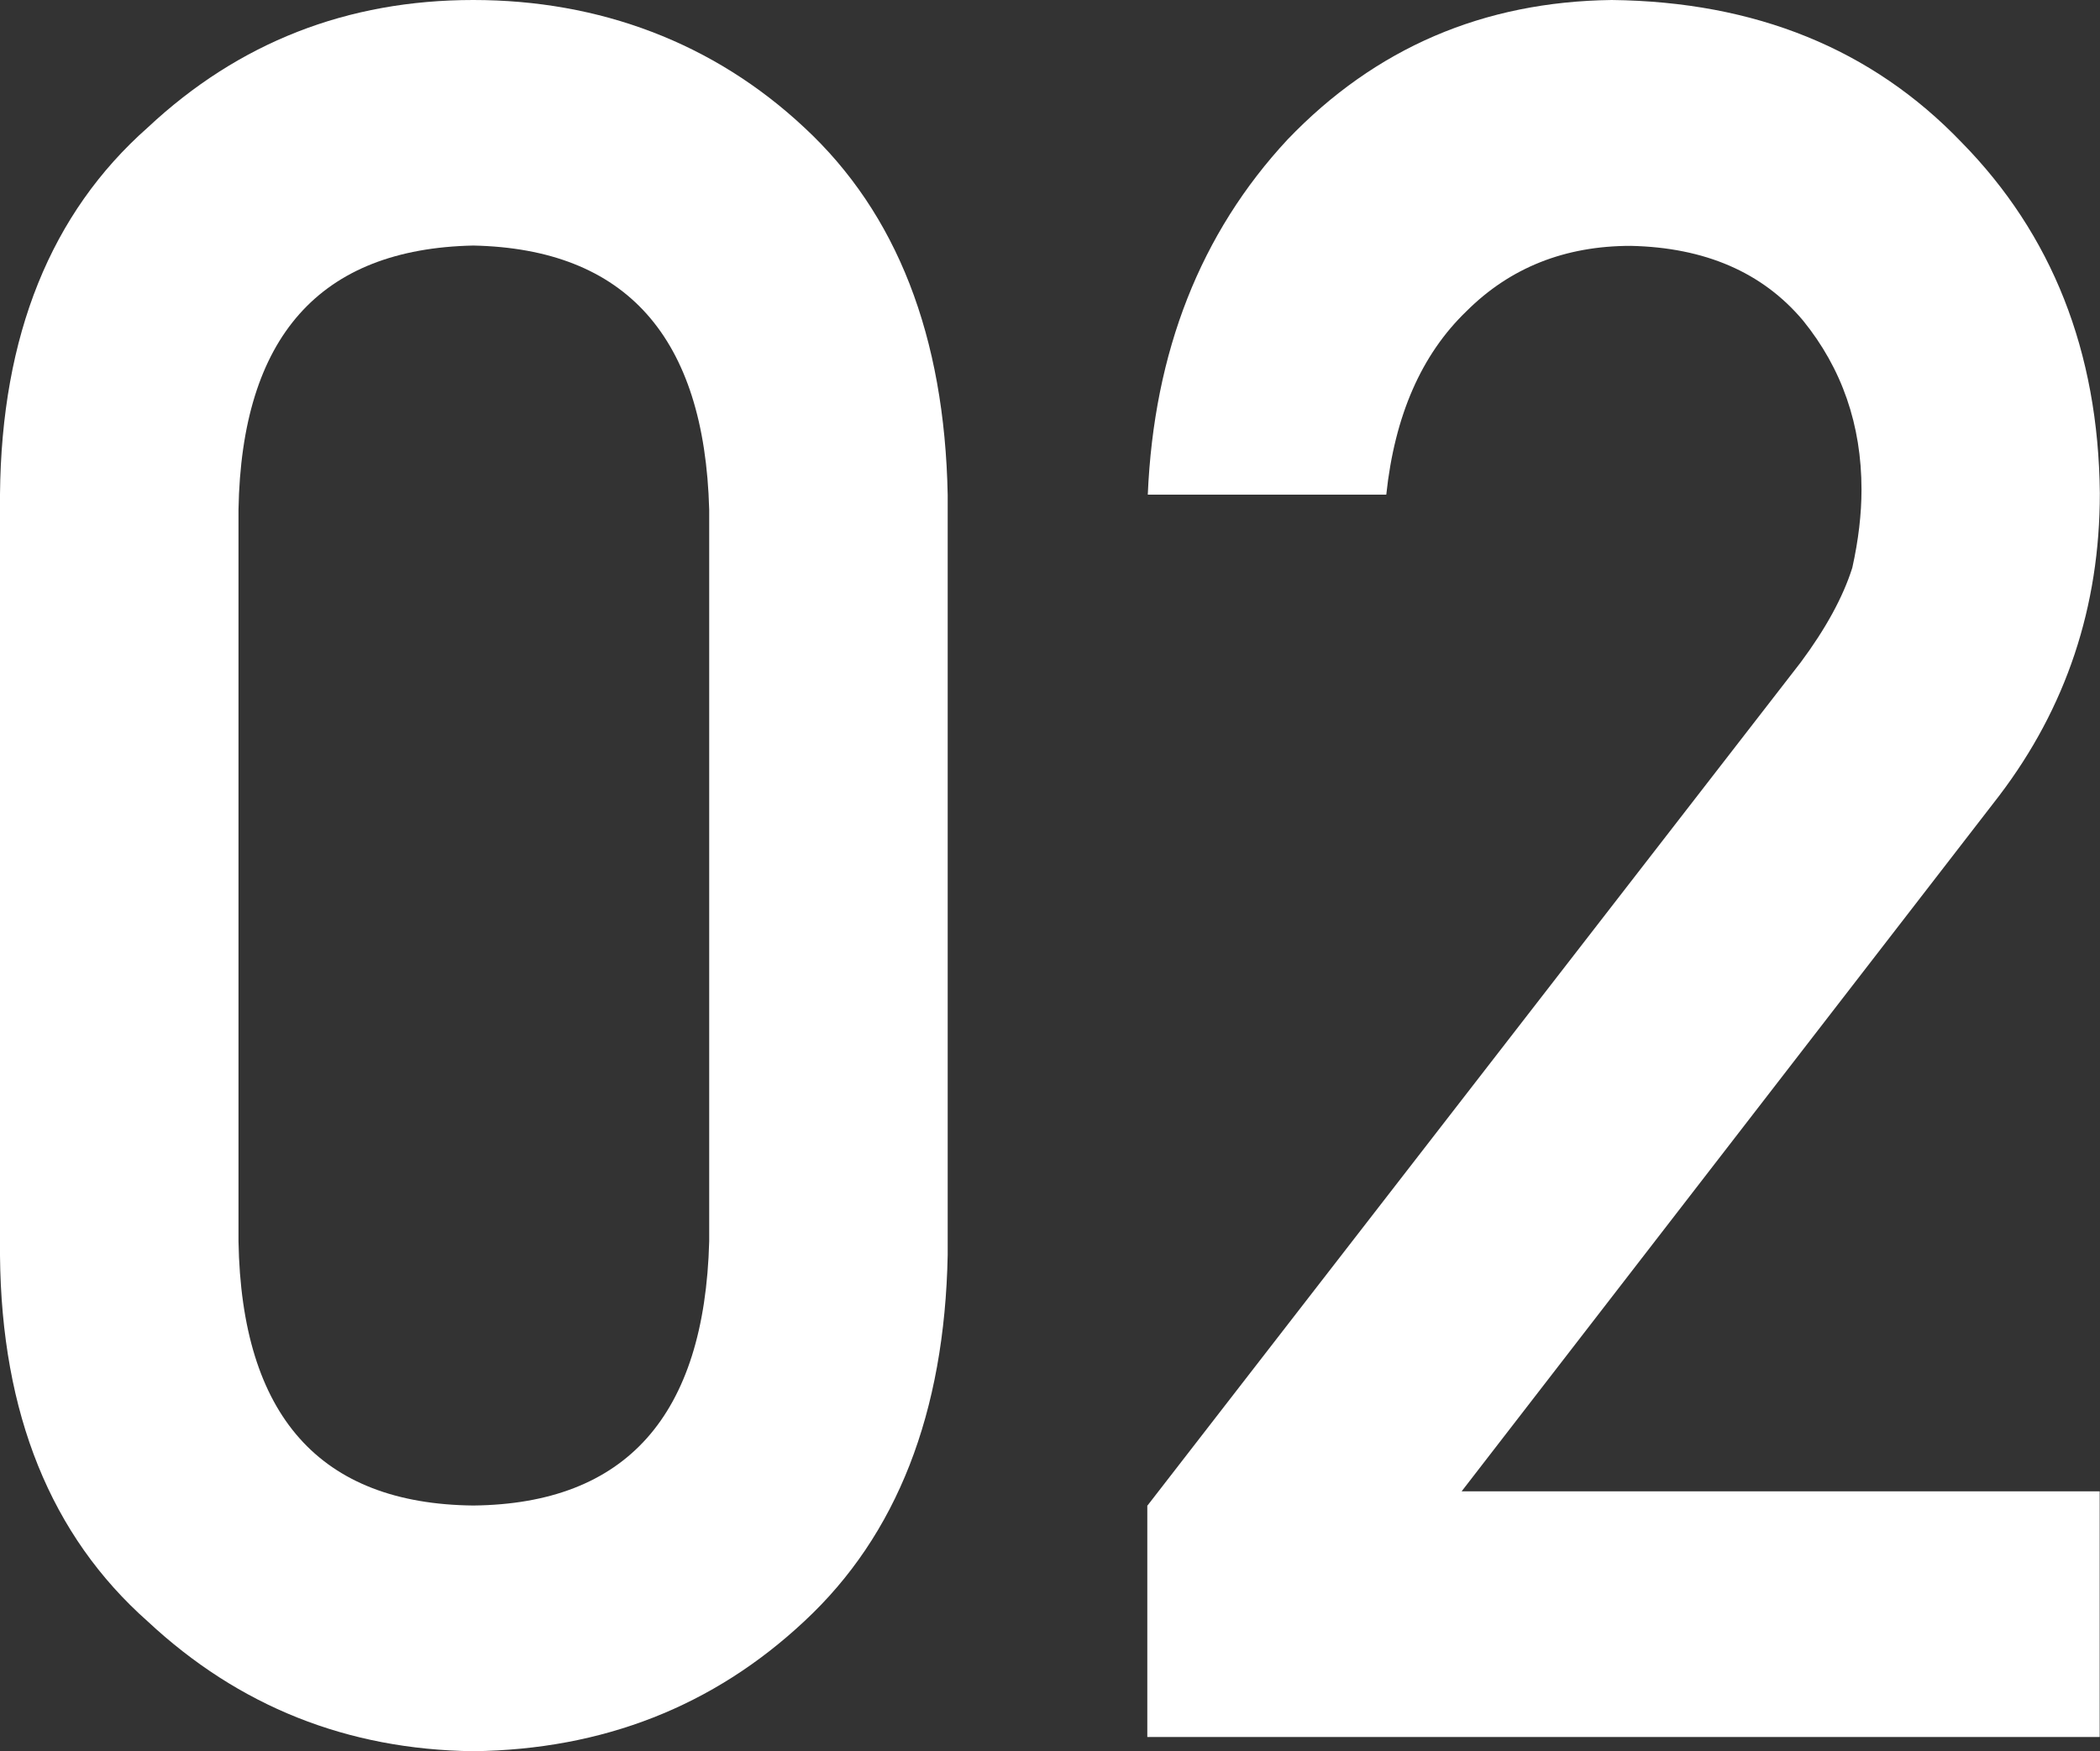
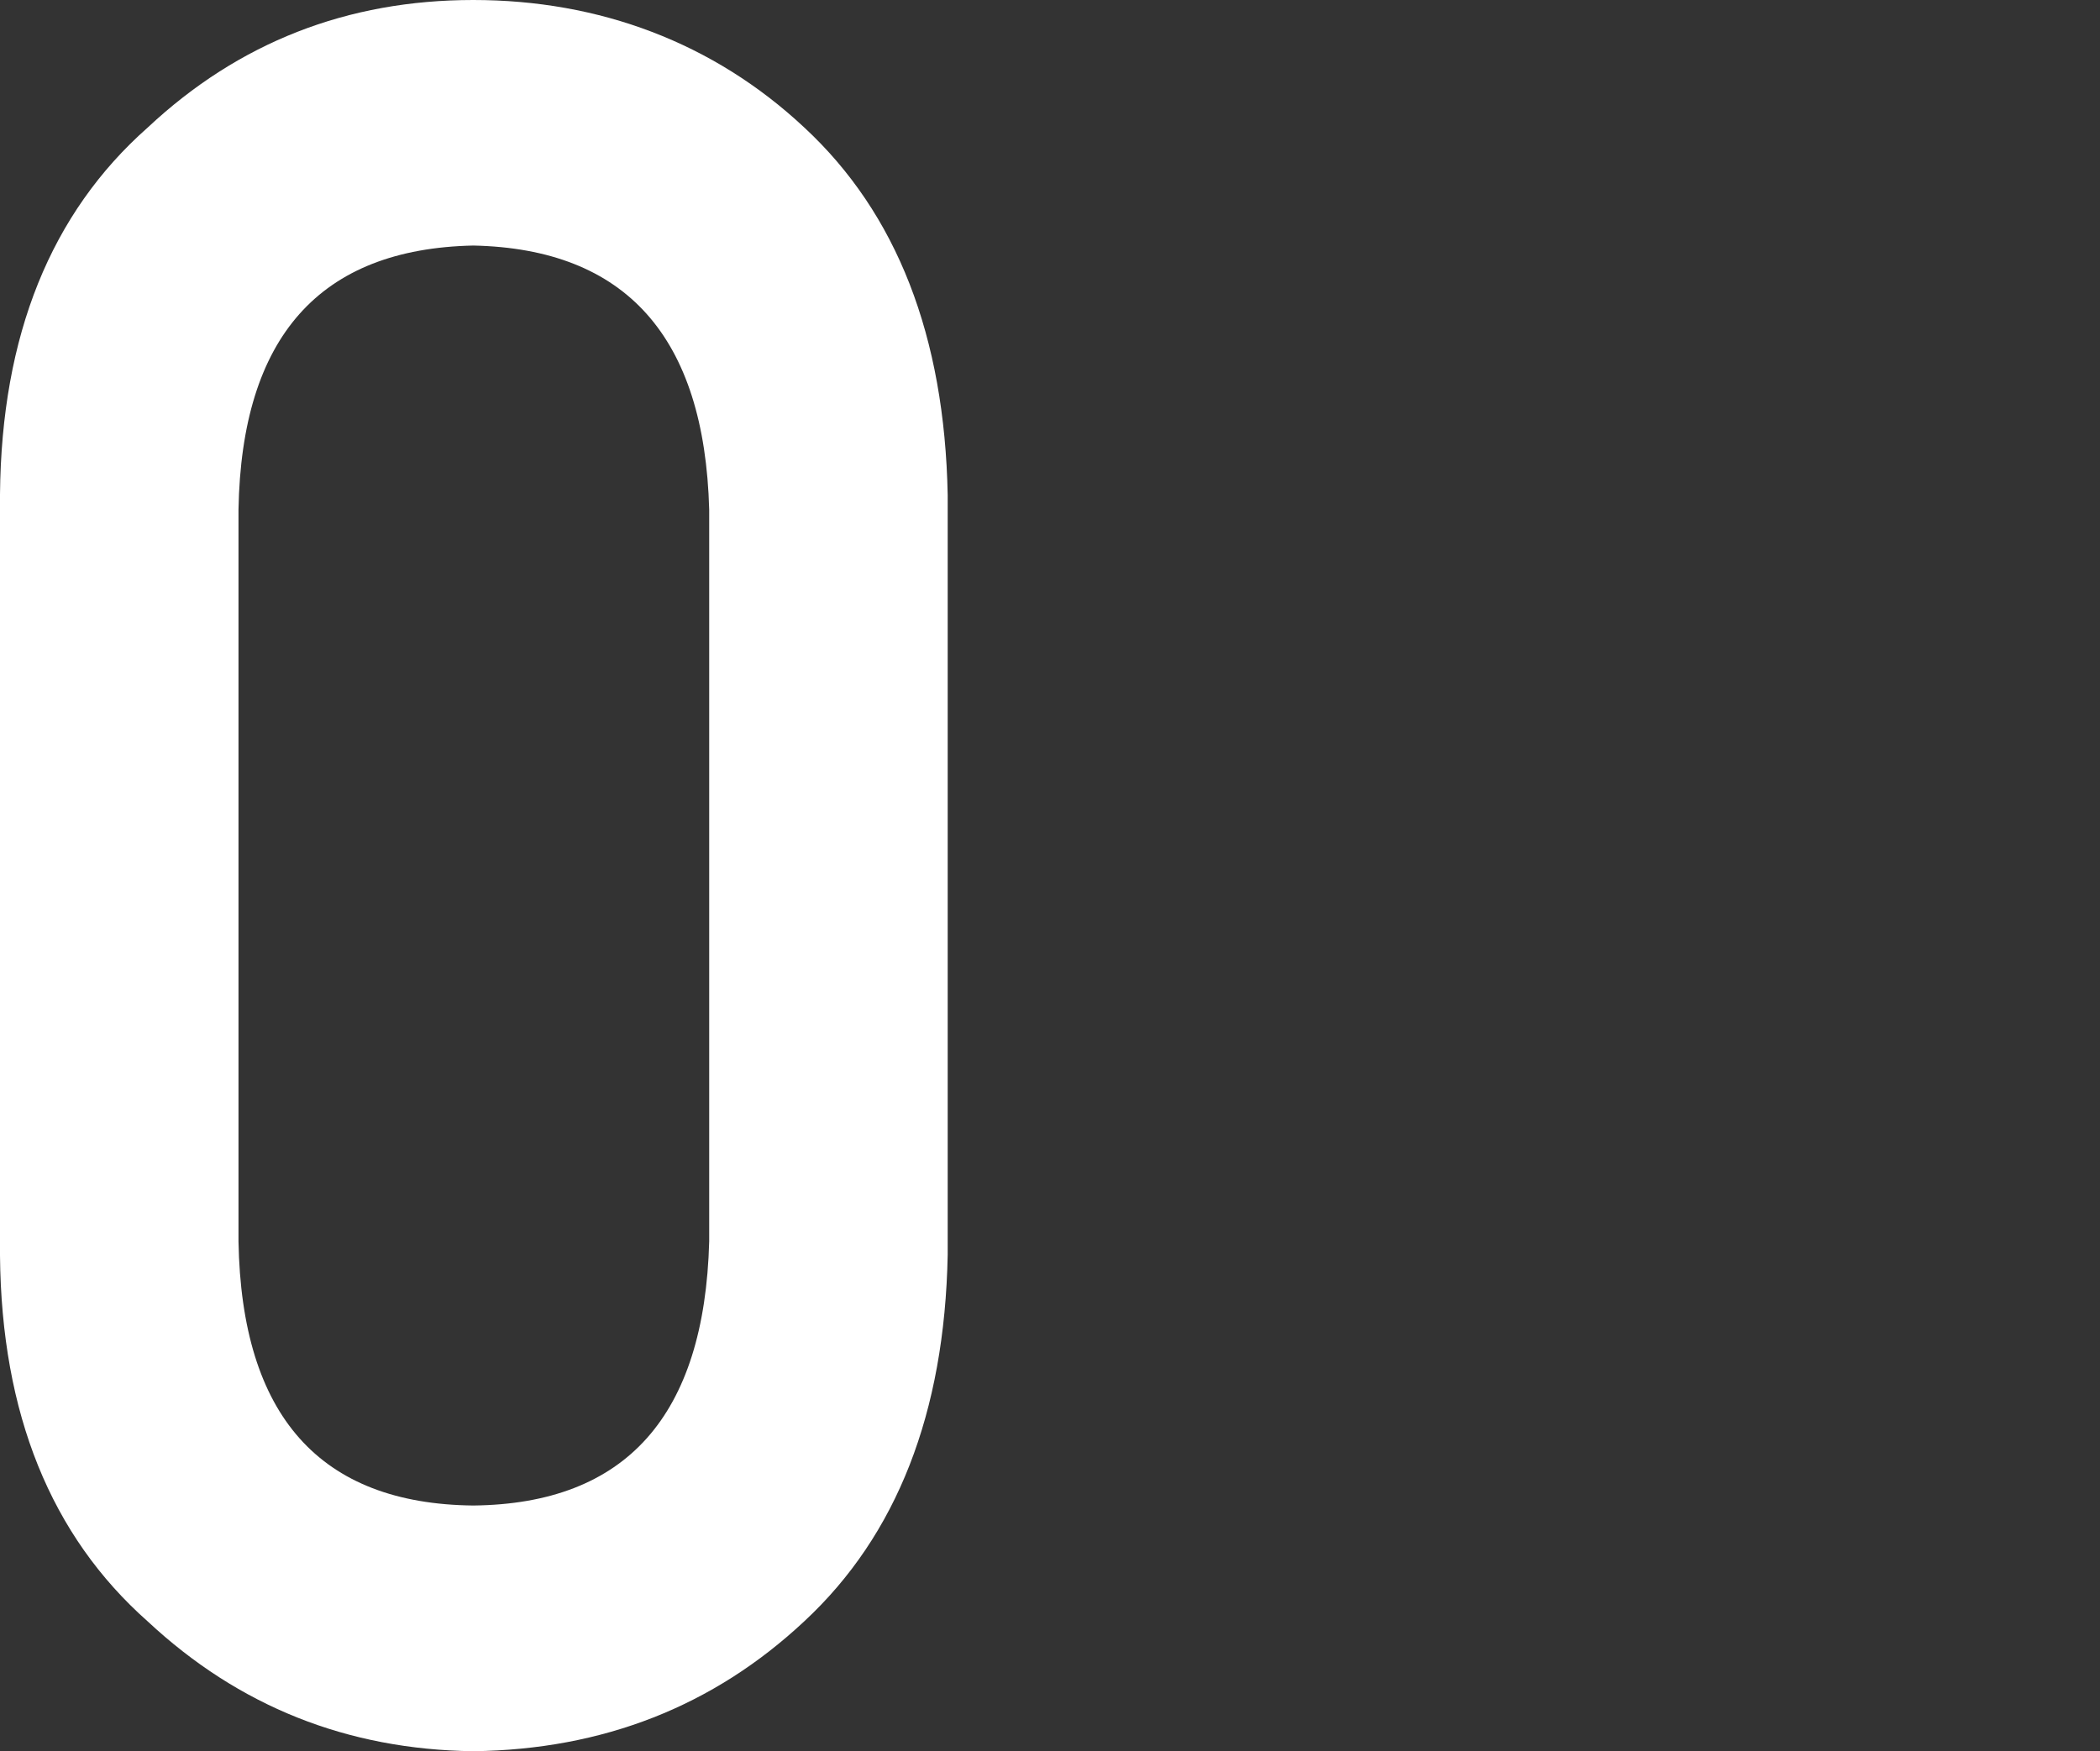
<svg xmlns="http://www.w3.org/2000/svg" id="_レイヤー_1" data-name="レイヤー 1" viewBox="0 0 130.14 108.54">
  <rect x="0" y="0" width="130.14" height="108.54" fill="#333333" stroke="none" />
  <defs>
    <style>
      .cls-1 {
        fill: #fff;
      }
    </style>
  </defs>
  <path class="cls-1" d="M0,30.64C.09,20.79,3.15,13.21,9.16,7.9,14.79,2.63,21.52,0,29.33,0s14.89,2.64,20.52,7.91c5.73,5.32,8.69,12.92,8.88,22.78v47.09c-.19,9.81-3.15,17.38-8.88,22.71-5.63,5.27-12.48,7.96-20.52,8.06-7.81-.1-14.53-2.78-20.17-8.04C3.15,95.19.09,87.63,0,77.83V30.64ZM43.95,31.59c-.29-10.71-5.16-16.17-14.62-16.37-9.51.2-14.36,5.65-14.55,16.37v45.36c.19,10.81,5.04,16.27,14.55,16.37,9.46-.1,14.33-5.55,14.62-16.37V31.59Z" />
-   <path class="cls-1" d="M71.12,93.31l40.47-52.25c1.56-2.1,2.63-4.06,3.2-5.87.38-1.71.57-3.33.57-4.84,0-4.01-1.21-7.51-3.63-10.49-2.51-2.98-6.07-4.52-10.67-4.62-4.08,0-7.47,1.35-10.17,4.04-2.8,2.69-4.46,6.48-4.98,11.38h-14.78c.38-8.87,3.27-16.21,8.66-22.01C85.23,2.97,91.93.1,99.88,0c8.9.1,16.12,3.03,21.66,8.8,5.63,5.72,8.5,12.98,8.59,21.77,0,7.04-2.08,13.29-6.25,18.77l-33.3,43.1h39.54v15.23h-59.02v-14.35Z" />
</svg>